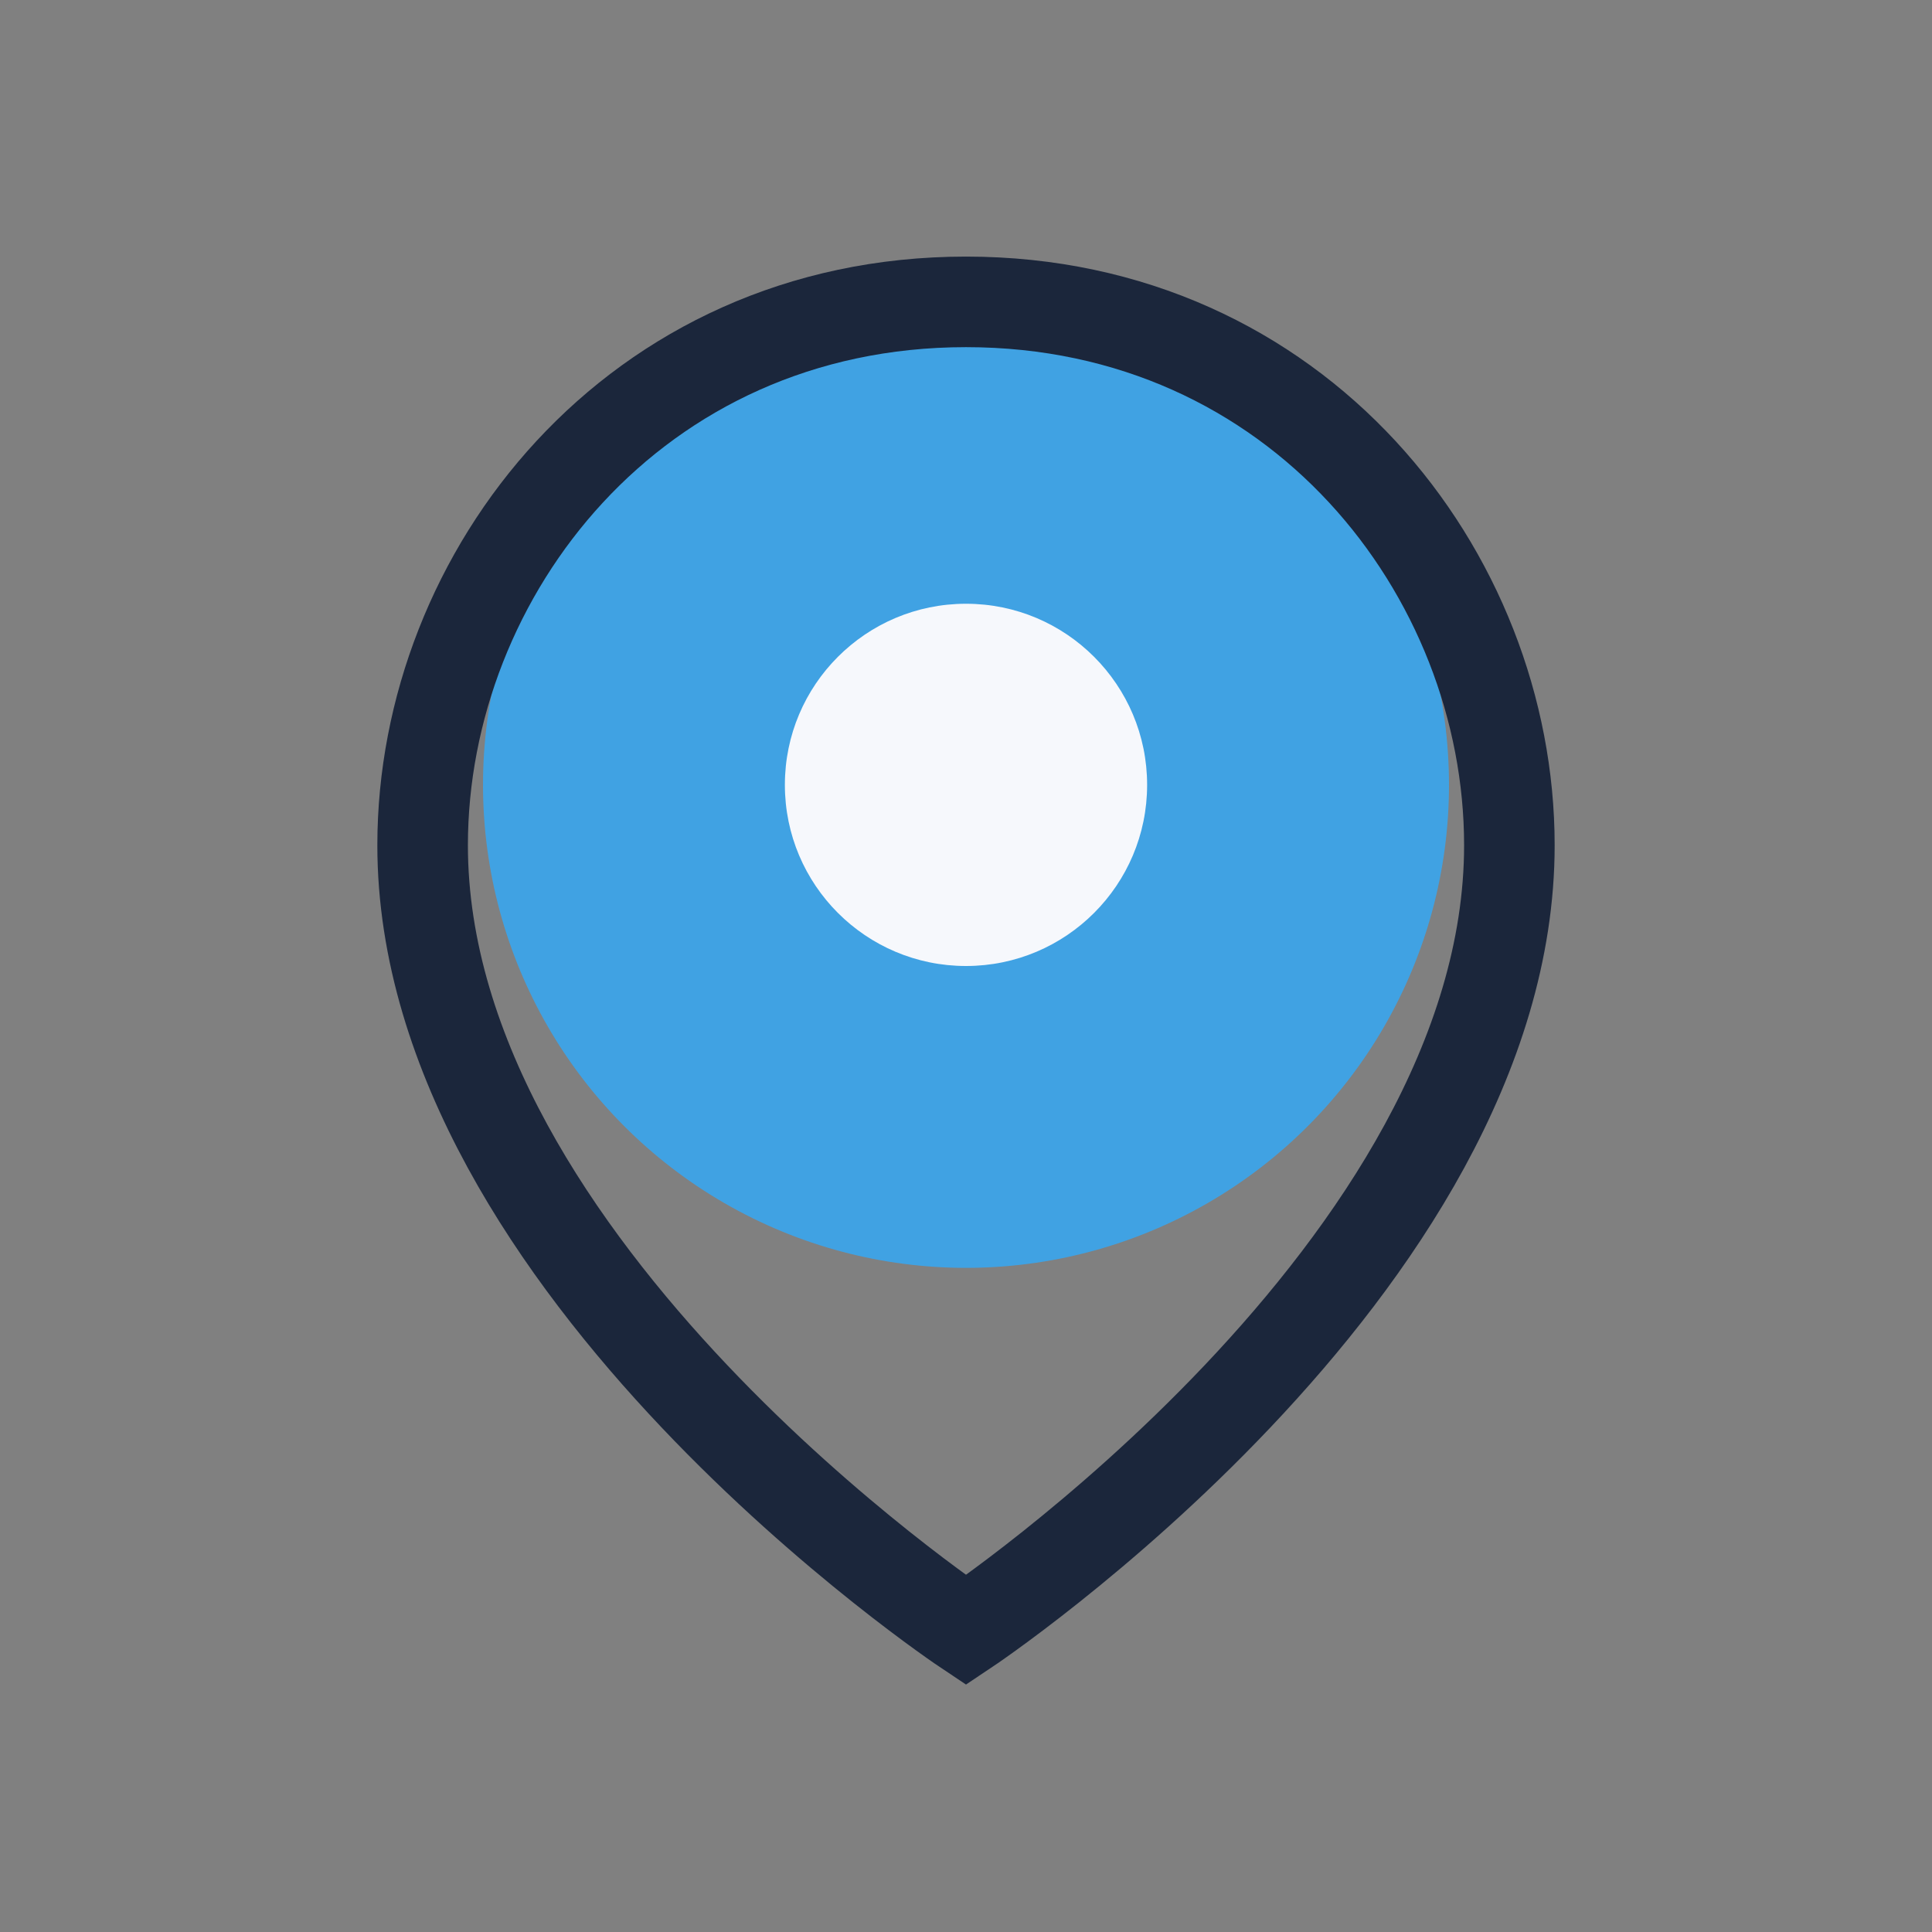
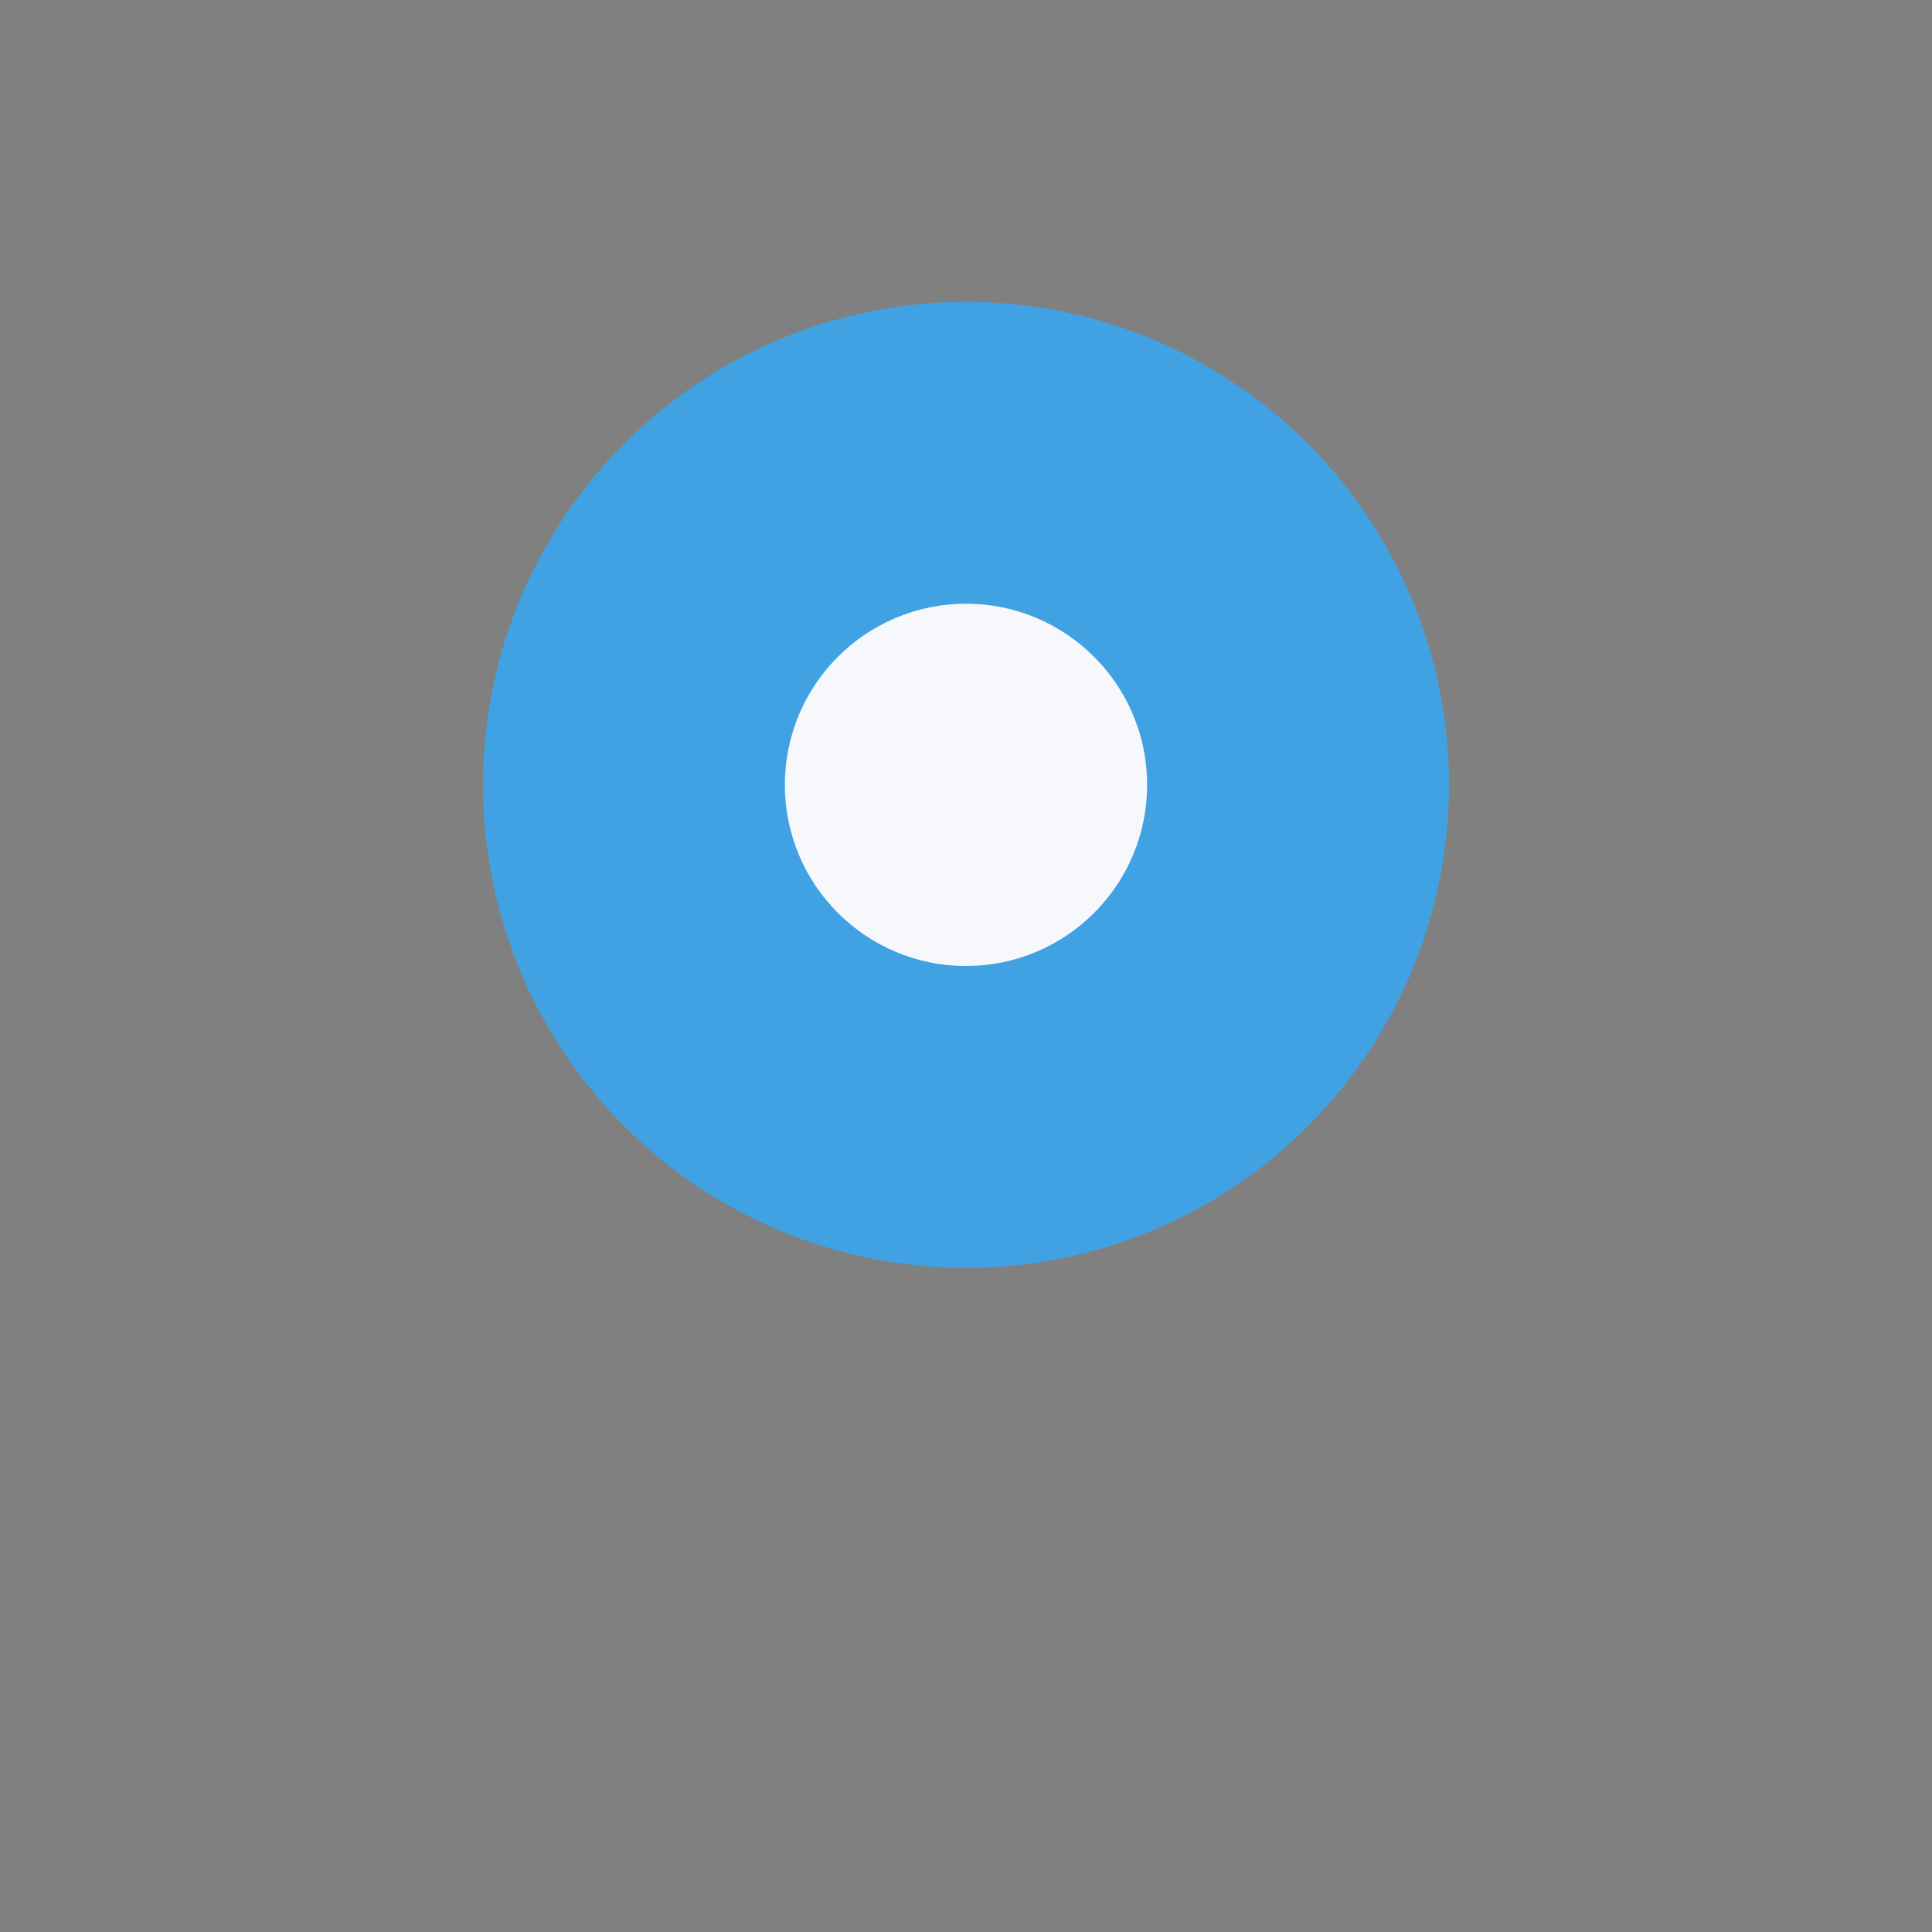
<svg xmlns="http://www.w3.org/2000/svg" width="32" height="32" viewBox="0 0 32 32">
  <rect x="0" y="0" width="32" height="32" fill="#808080" stroke="none" />
  <ellipse cx="16" cy="13" rx="8" ry="8" fill="#40A2E3" />
-   <path d="M16 5c5.5 0 9 4.5 9 9 0 7-9 13-9 13S7 21 7 14c0-4.5 3.5-9 9-9z" fill="none" stroke="#1B263B" stroke-width="1.5" />
  <circle cx="16" cy="13" r="3" fill="#F6F8FC" />
</svg>